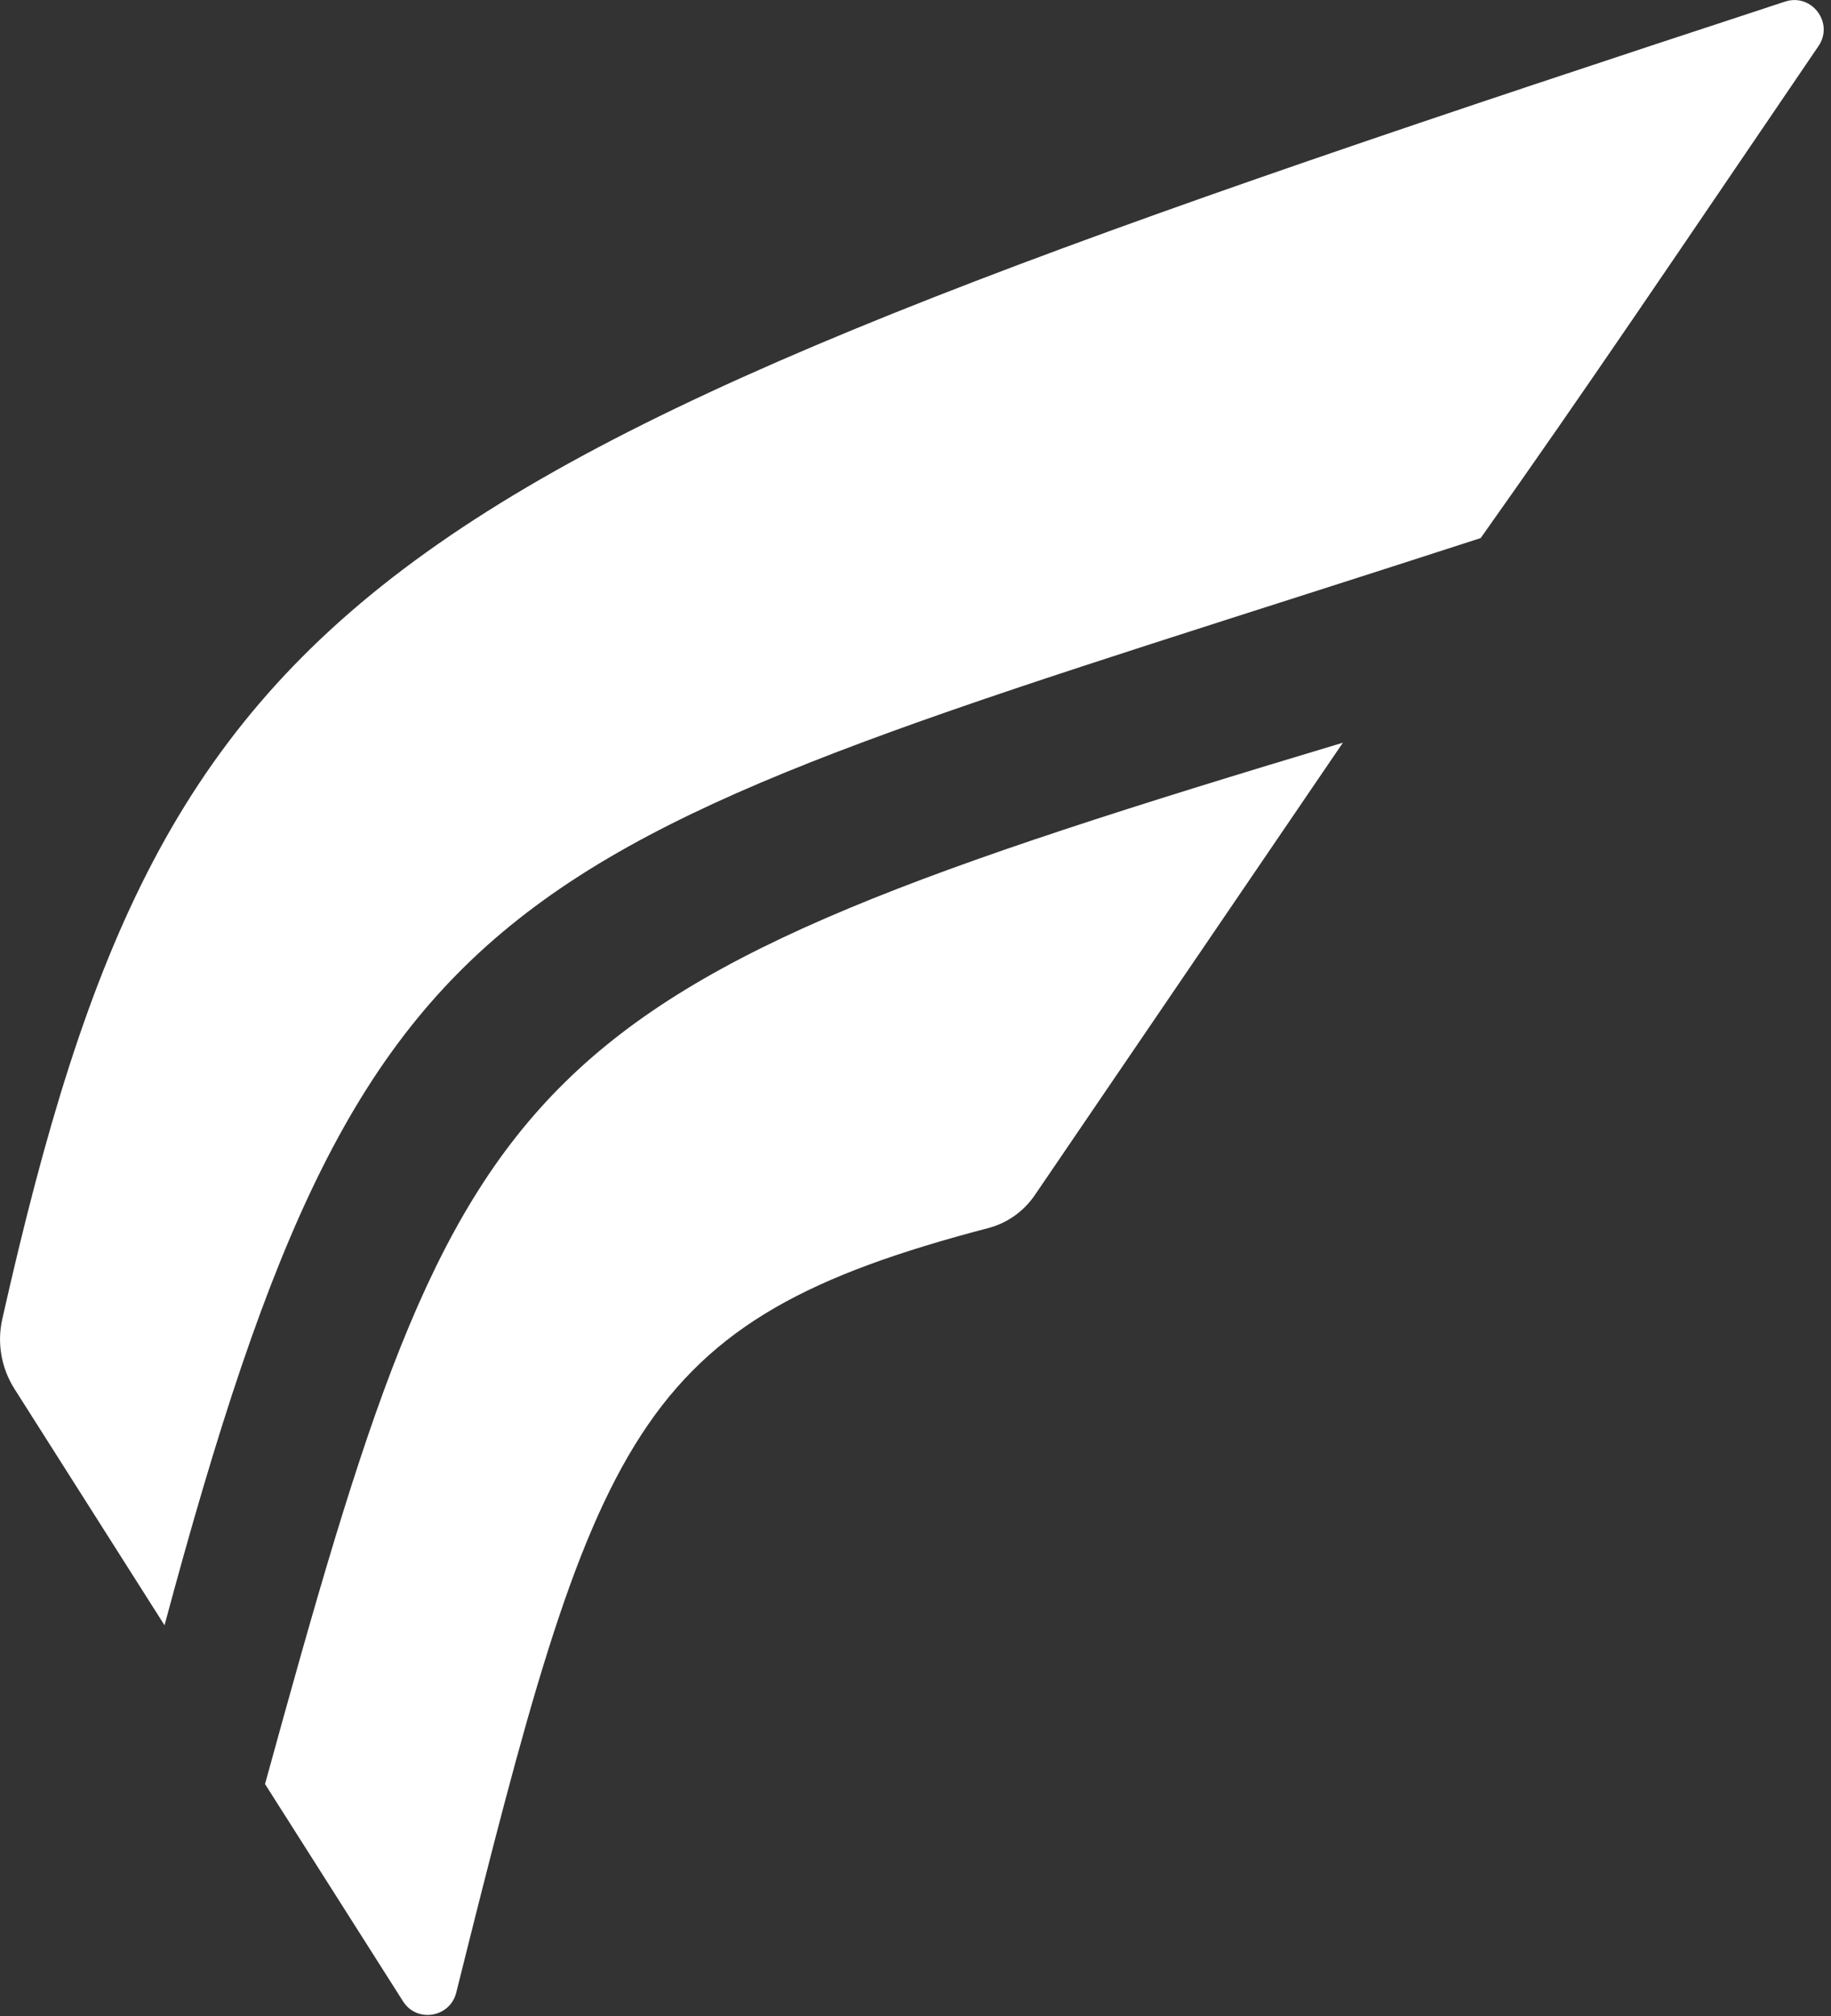
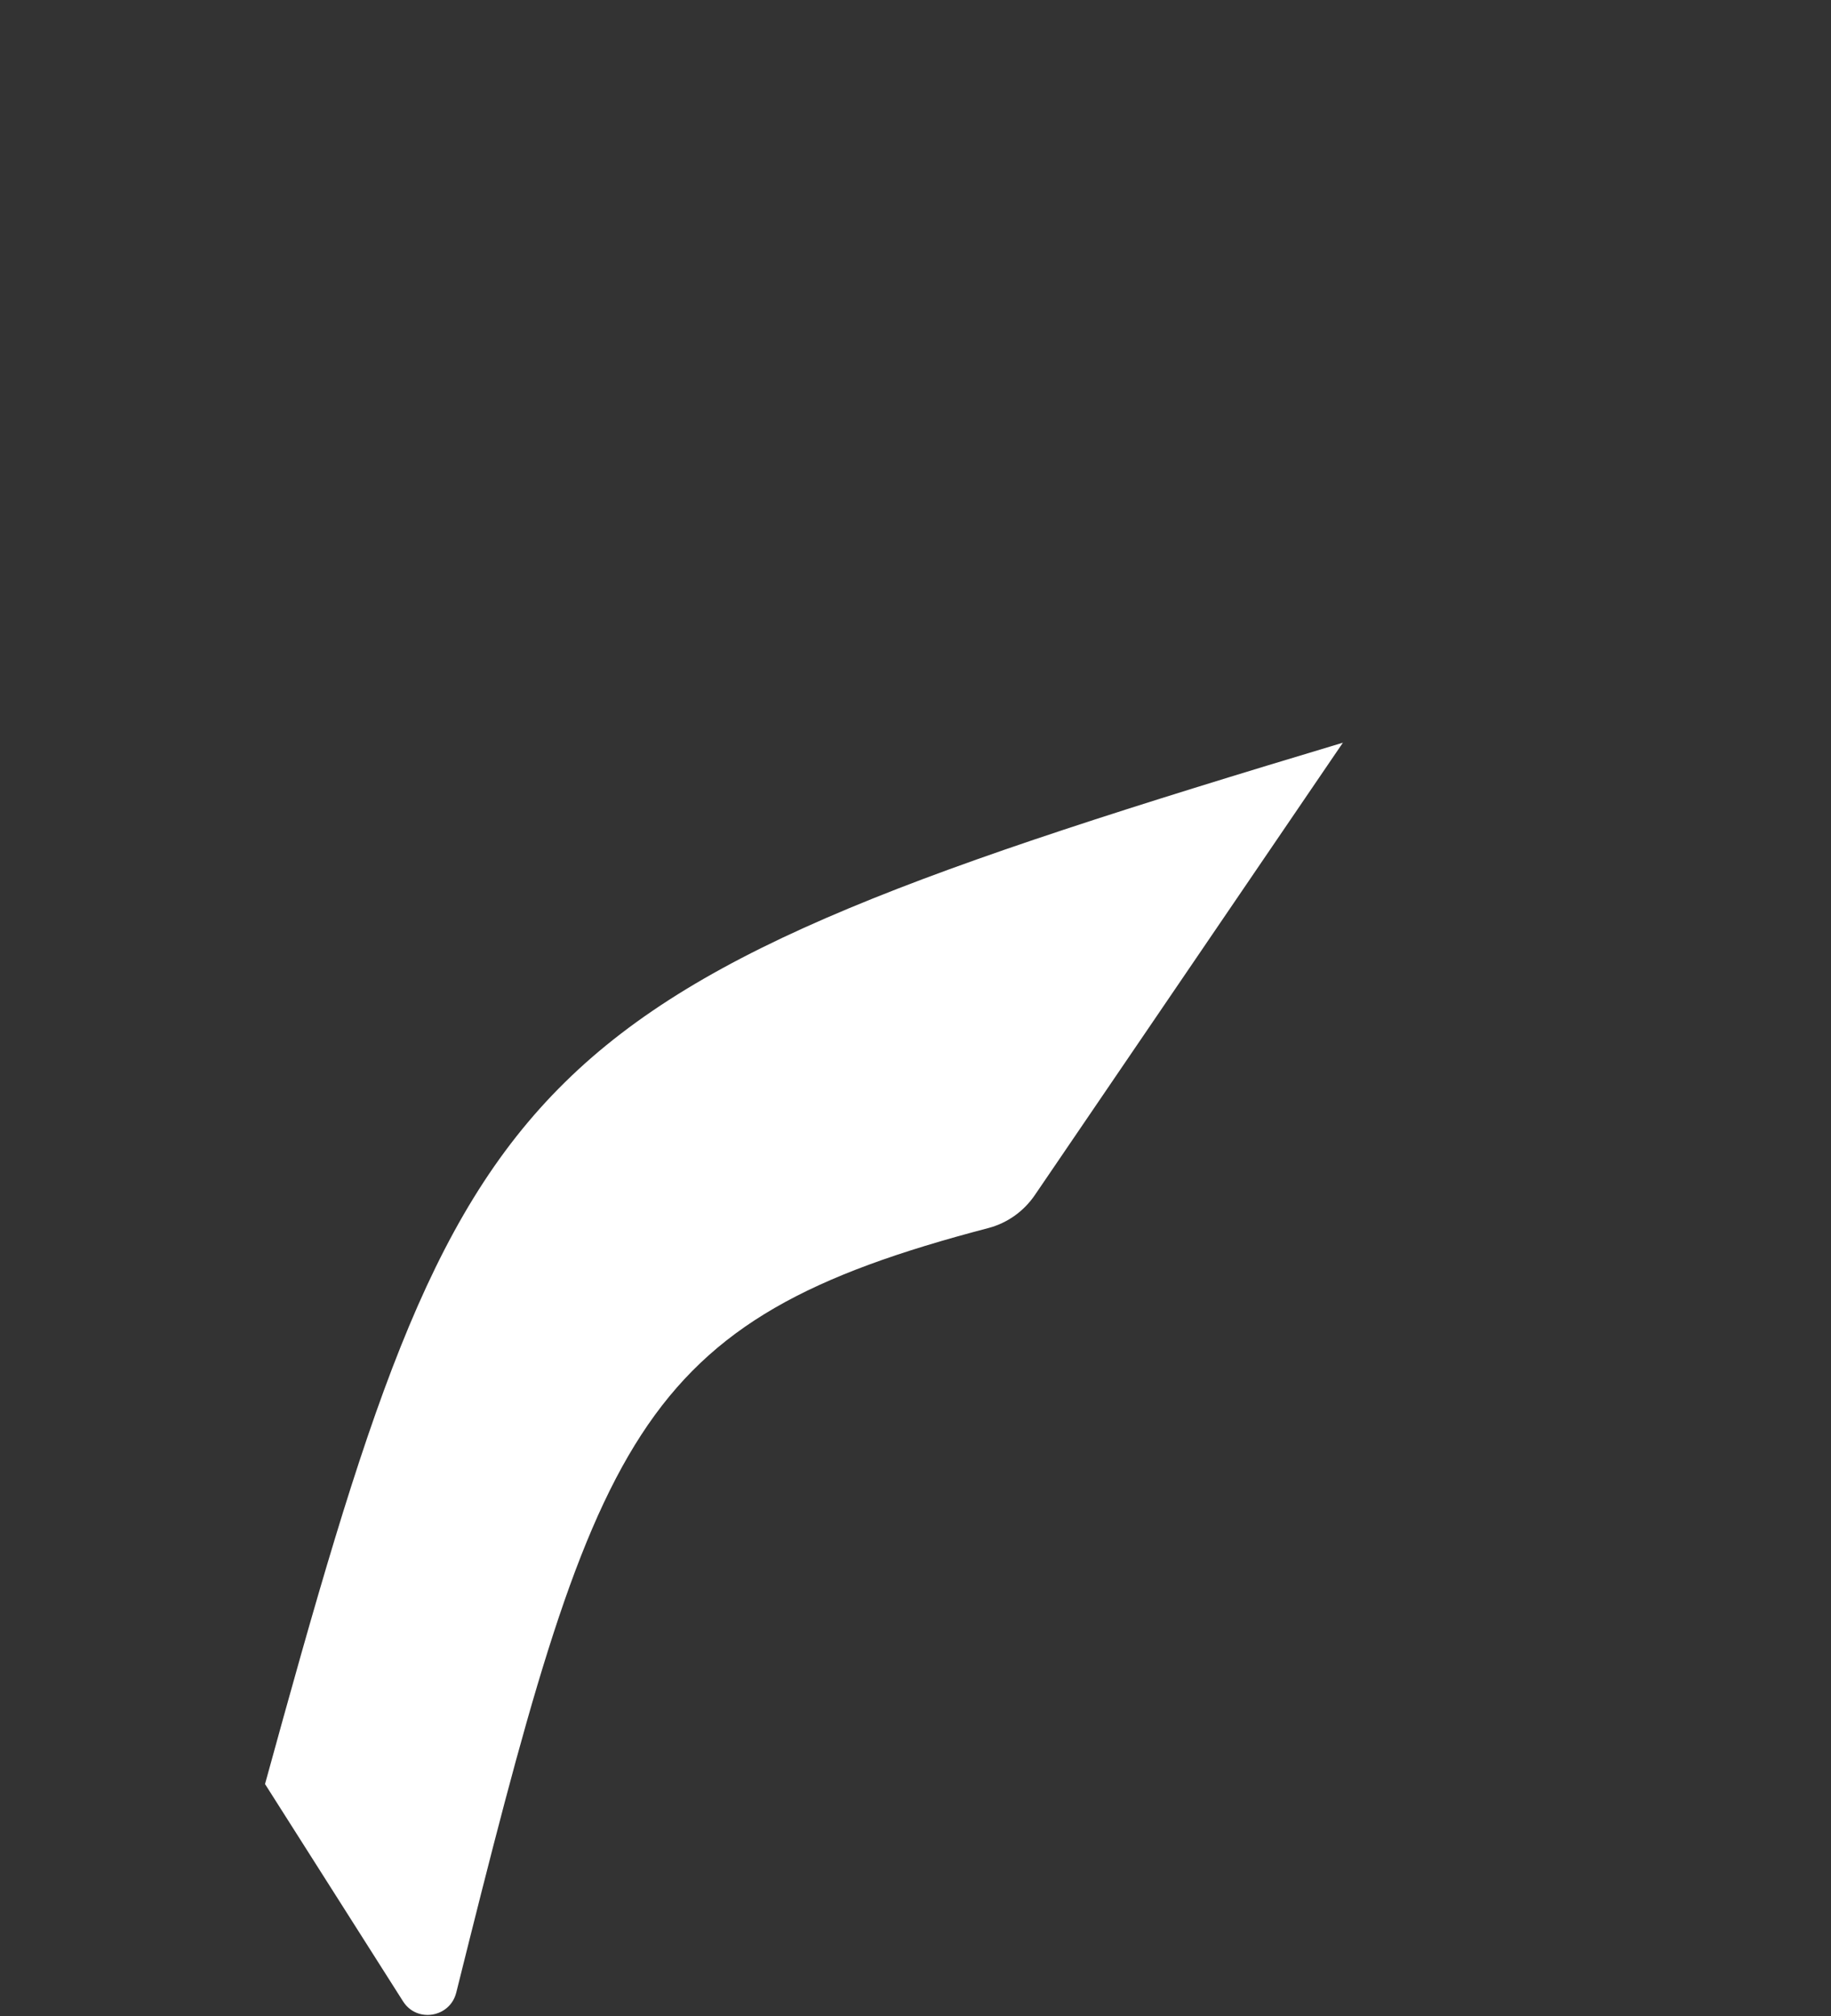
<svg xmlns="http://www.w3.org/2000/svg" width="219" height="241" viewBox="0 0 219 241" fill="none">
  <rect x="0" y="0" width="219" height="241" fill="#333333" stroke="none" />
-   <path d="M1.729 166.02L19.679 194.28C44.879 100.41 60.409 102.16 177.099 64.32C189.689 46.57 200.189 30.94 217.509 5.5C219.389 2.73 216.689 -0.85 213.509 0.19C44.299 55.68 20.529 67.66 0.269 157.7C-0.371 160.55 0.159 163.55 1.729 166.02Z" fill="white" />
  <path d="M54.569 238.2C71.289 171.13 75.629 157.94 118.209 146.8C120.489 146.2 122.449 144.8 123.779 142.85C131.859 130.99 160.619 88.78 160.619 88.78C60.239 118.91 55.879 125.36 31.699 213.26L48.209 239.24C49.859 241.84 53.829 241.18 54.569 238.19V238.2Z" fill="white" />
</svg>